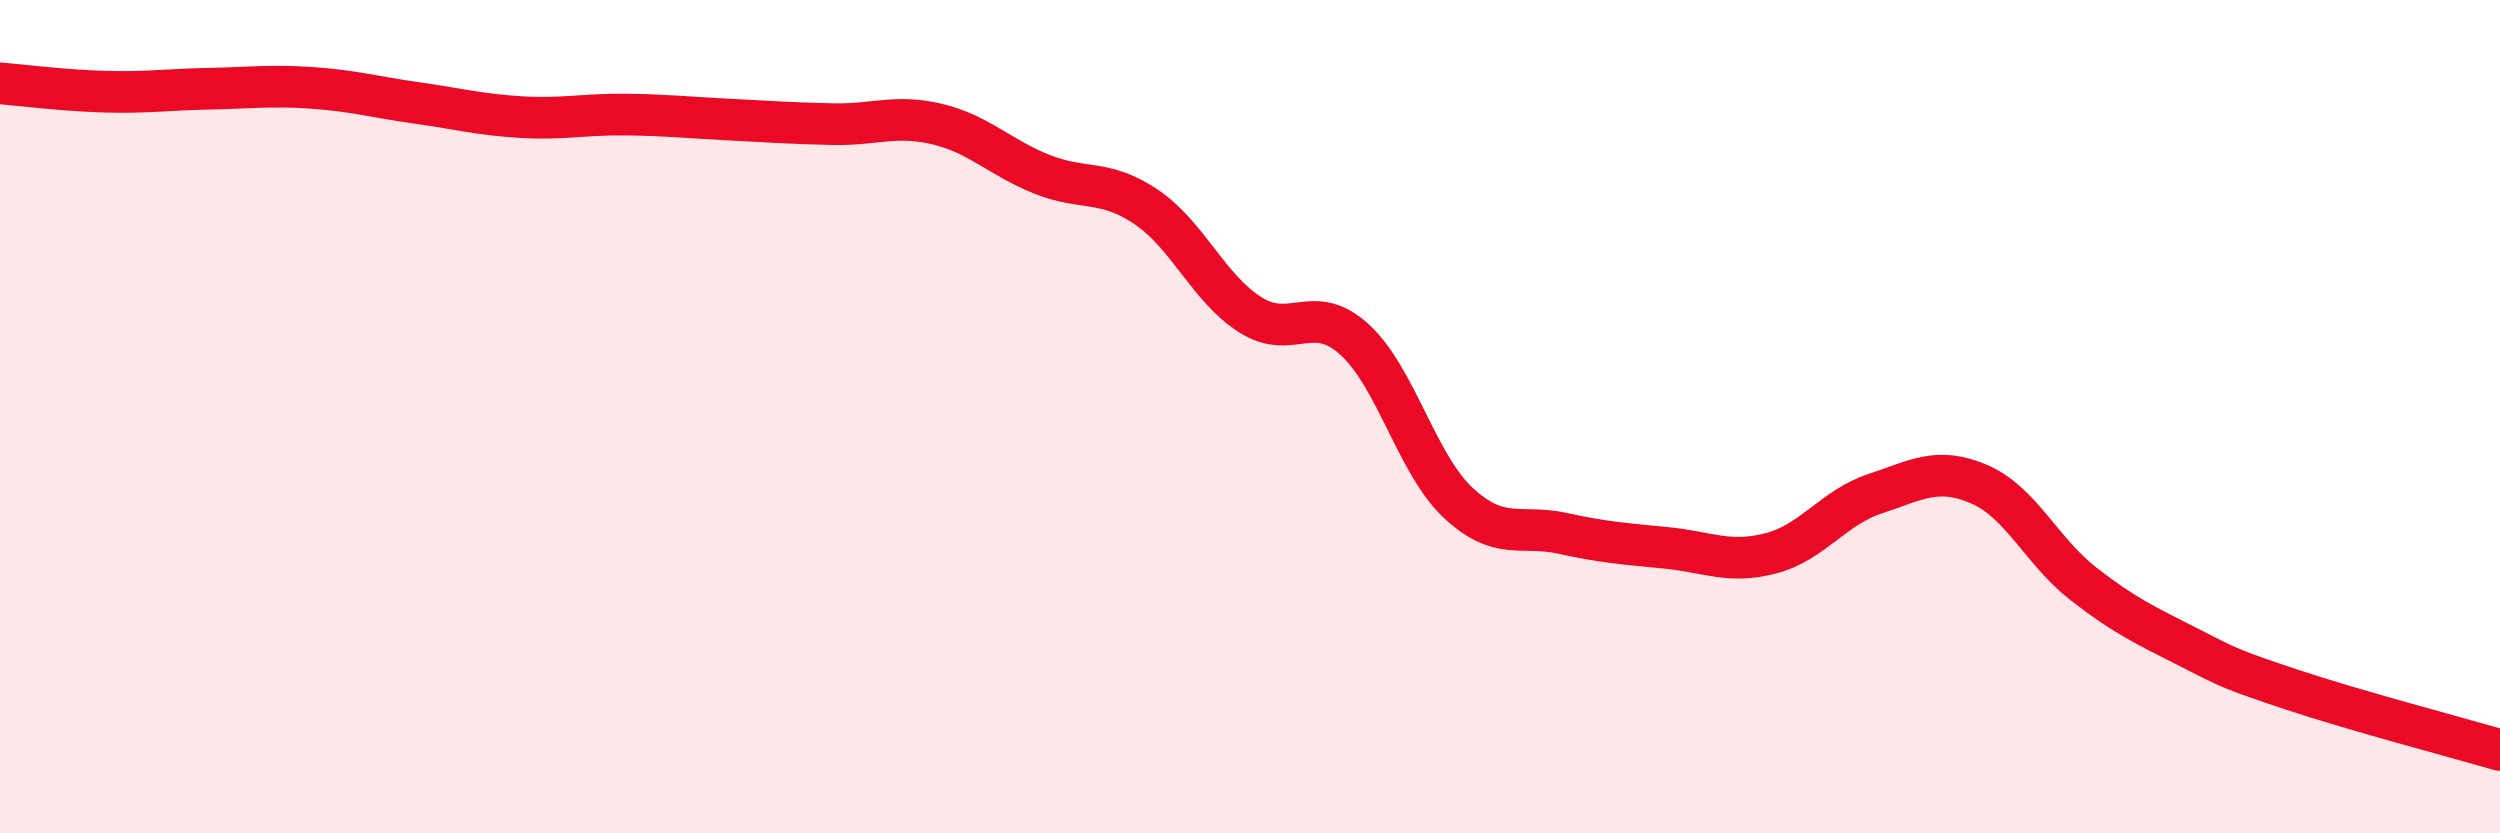
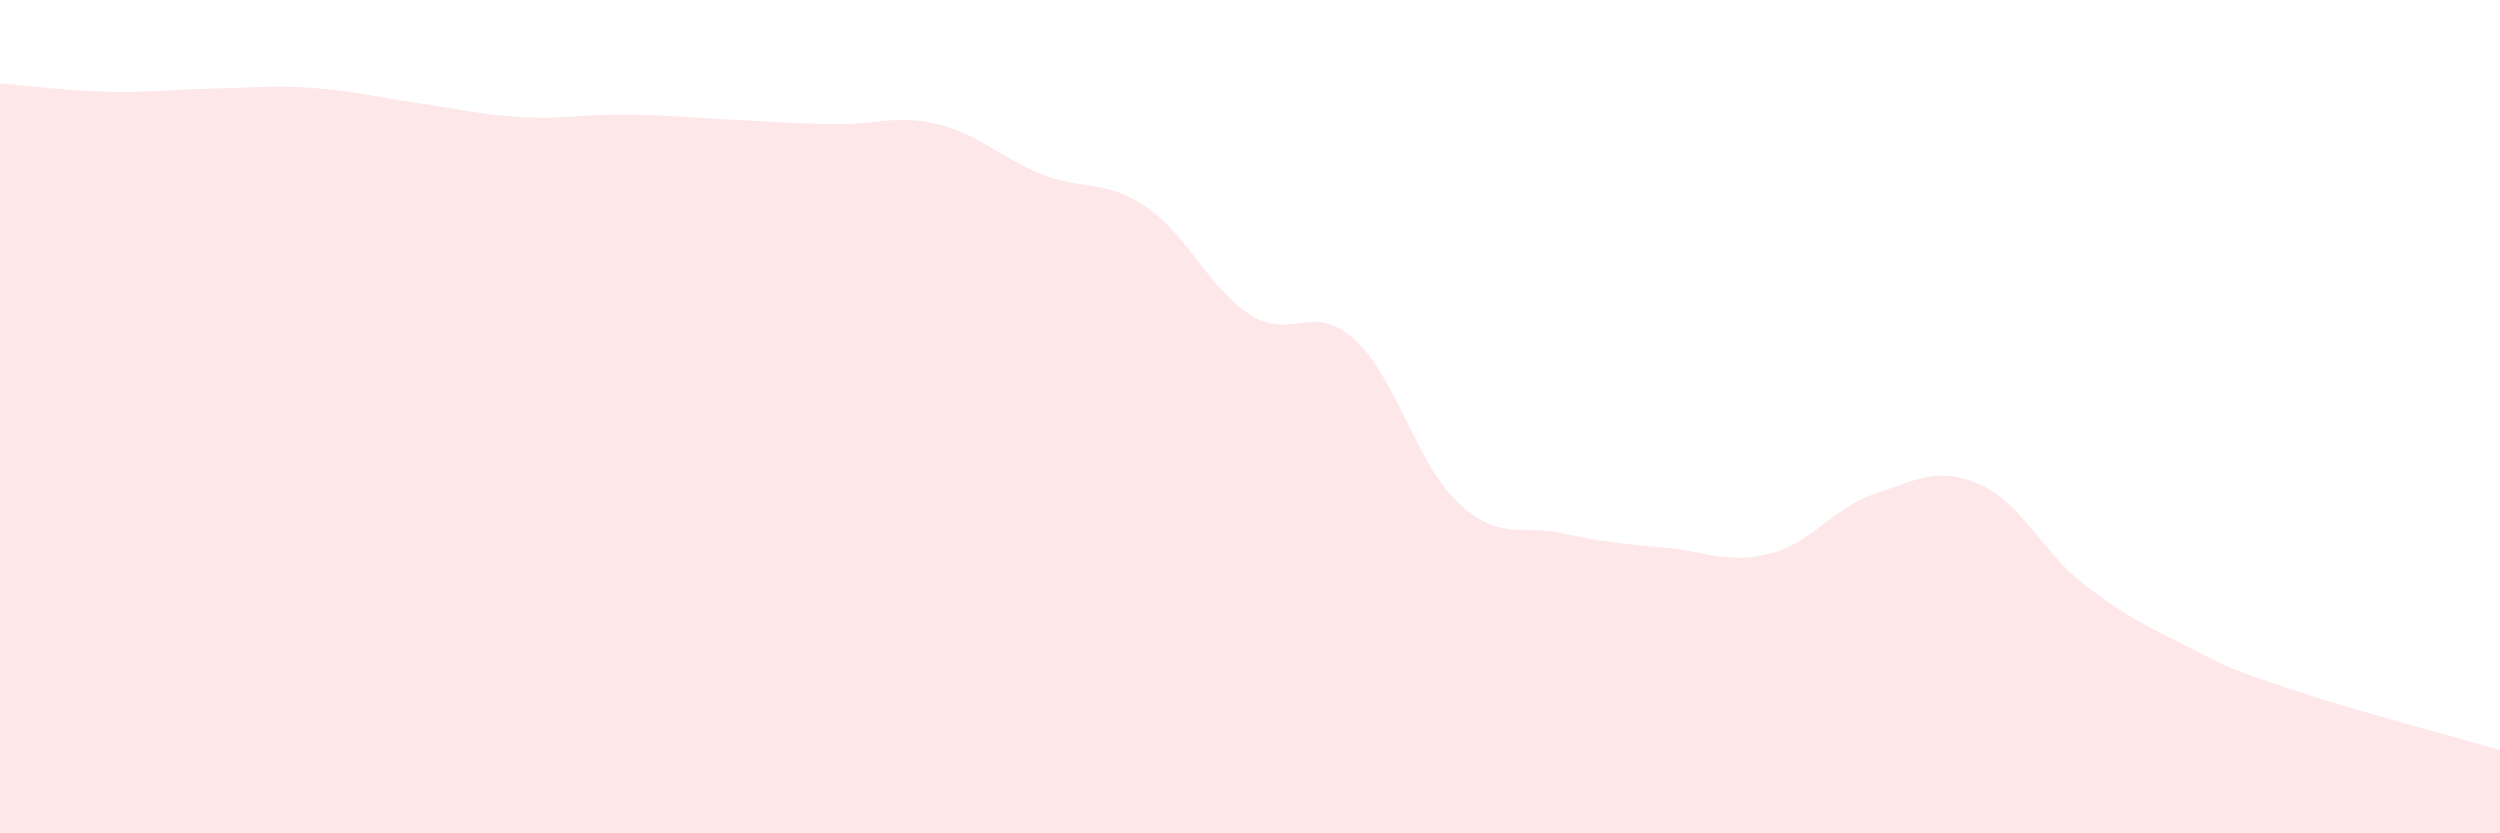
<svg xmlns="http://www.w3.org/2000/svg" width="60" height="20" viewBox="0 0 60 20">
  <path d="M 0,2 C 0.5,2.04 1.5,2.17 2.5,2.2 C 3.5,2.23 4,2.15 5,2.13 C 6,2.11 6.5,2.04 7.5,2.11 C 8.5,2.18 9,2.33 10,2.47 C 11,2.61 11.5,2.75 12.5,2.81 C 13.5,2.87 14,2.74 15,2.75 C 16,2.76 16.5,2.82 17.5,2.87 C 18.5,2.92 19,2.96 20,2.98 C 21,3 21.5,2.74 22.5,2.98 C 23.5,3.22 24,3.78 25,4.18 C 26,4.58 26.5,4.29 27.5,4.96 C 28.5,5.63 29,6.91 30,7.55 C 31,8.19 31.5,7.24 32.5,8.14 C 33.5,9.04 34,11.14 35,12.07 C 36,13 36.5,12.58 37.5,12.8 C 38.5,13.02 39,13.05 40,13.15 C 41,13.25 41.5,13.54 42.5,13.28 C 43.5,13.02 44,12.18 45,11.85 C 46,11.52 46.5,11.19 47.5,11.62 C 48.5,12.05 49,13.23 50,14.01 C 51,14.79 51.5,15.01 52.5,15.52 C 53.5,16.03 53.5,16.05 55,16.55 C 56.5,17.05 59,17.71 60,18L60 20L0 20Z" fill="#EB0A25" opacity="0.1" stroke-linecap="round" stroke-linejoin="round" />
-   <path d="M 0,2 C 0.5,2.04 1.5,2.17 2.5,2.2 C 3.5,2.23 4,2.15 5,2.13 C 6,2.11 6.5,2.04 7.5,2.11 C 8.5,2.18 9,2.33 10,2.47 C 11,2.61 11.5,2.75 12.5,2.81 C 13.5,2.87 14,2.74 15,2.75 C 16,2.76 16.5,2.82 17.5,2.87 C 18.5,2.92 19,2.96 20,2.98 C 21,3 21.5,2.74 22.5,2.98 C 23.5,3.22 24,3.78 25,4.18 C 26,4.58 26.5,4.29 27.5,4.96 C 28.5,5.63 29,6.91 30,7.55 C 31,8.19 31.5,7.24 32.5,8.14 C 33.5,9.04 34,11.14 35,12.07 C 36,13 36.5,12.58 37.5,12.8 C 38.5,13.02 39,13.05 40,13.15 C 41,13.25 41.5,13.54 42.5,13.28 C 43.5,13.02 44,12.18 45,11.85 C 46,11.52 46.5,11.19 47.5,11.62 C 48.5,12.05 49,13.23 50,14.01 C 51,14.79 51.5,15.01 52.5,15.52 C 53.5,16.03 53.5,16.05 55,16.55 C 56.5,17.05 59,17.71 60,18" stroke="#EB0A25" stroke-width="1" fill="none" stroke-linecap="round" stroke-linejoin="round" />
</svg>